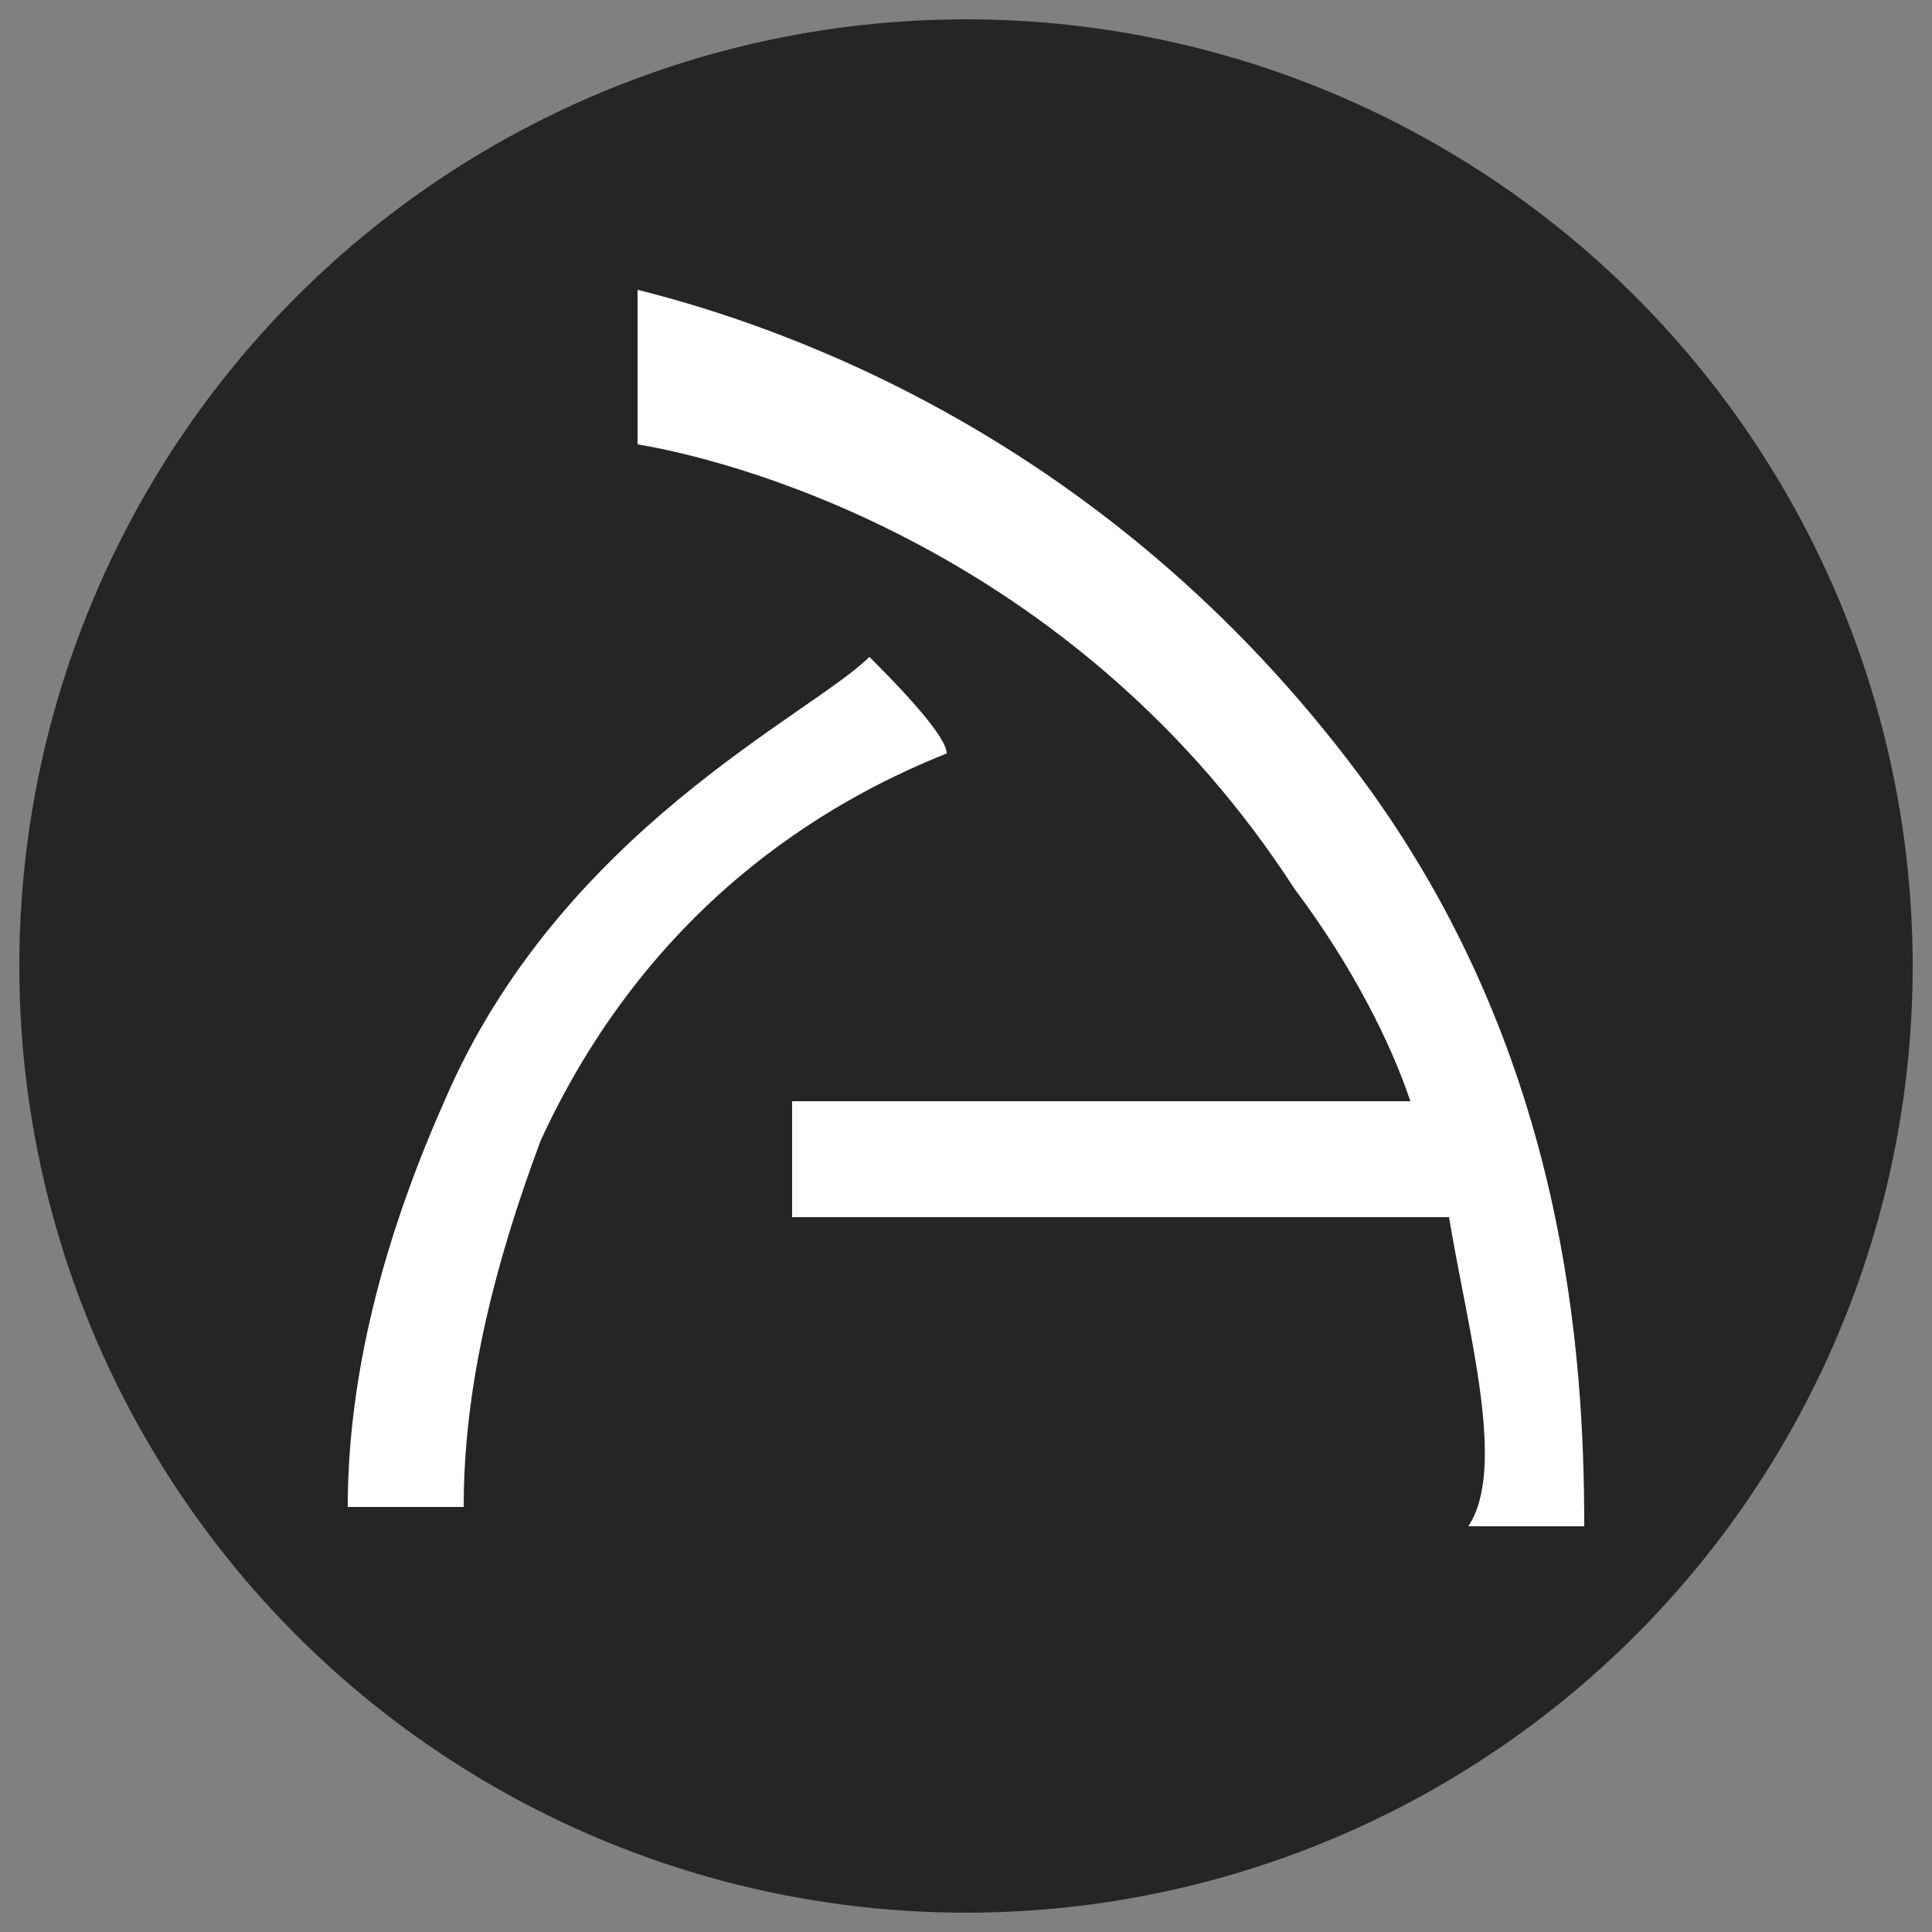
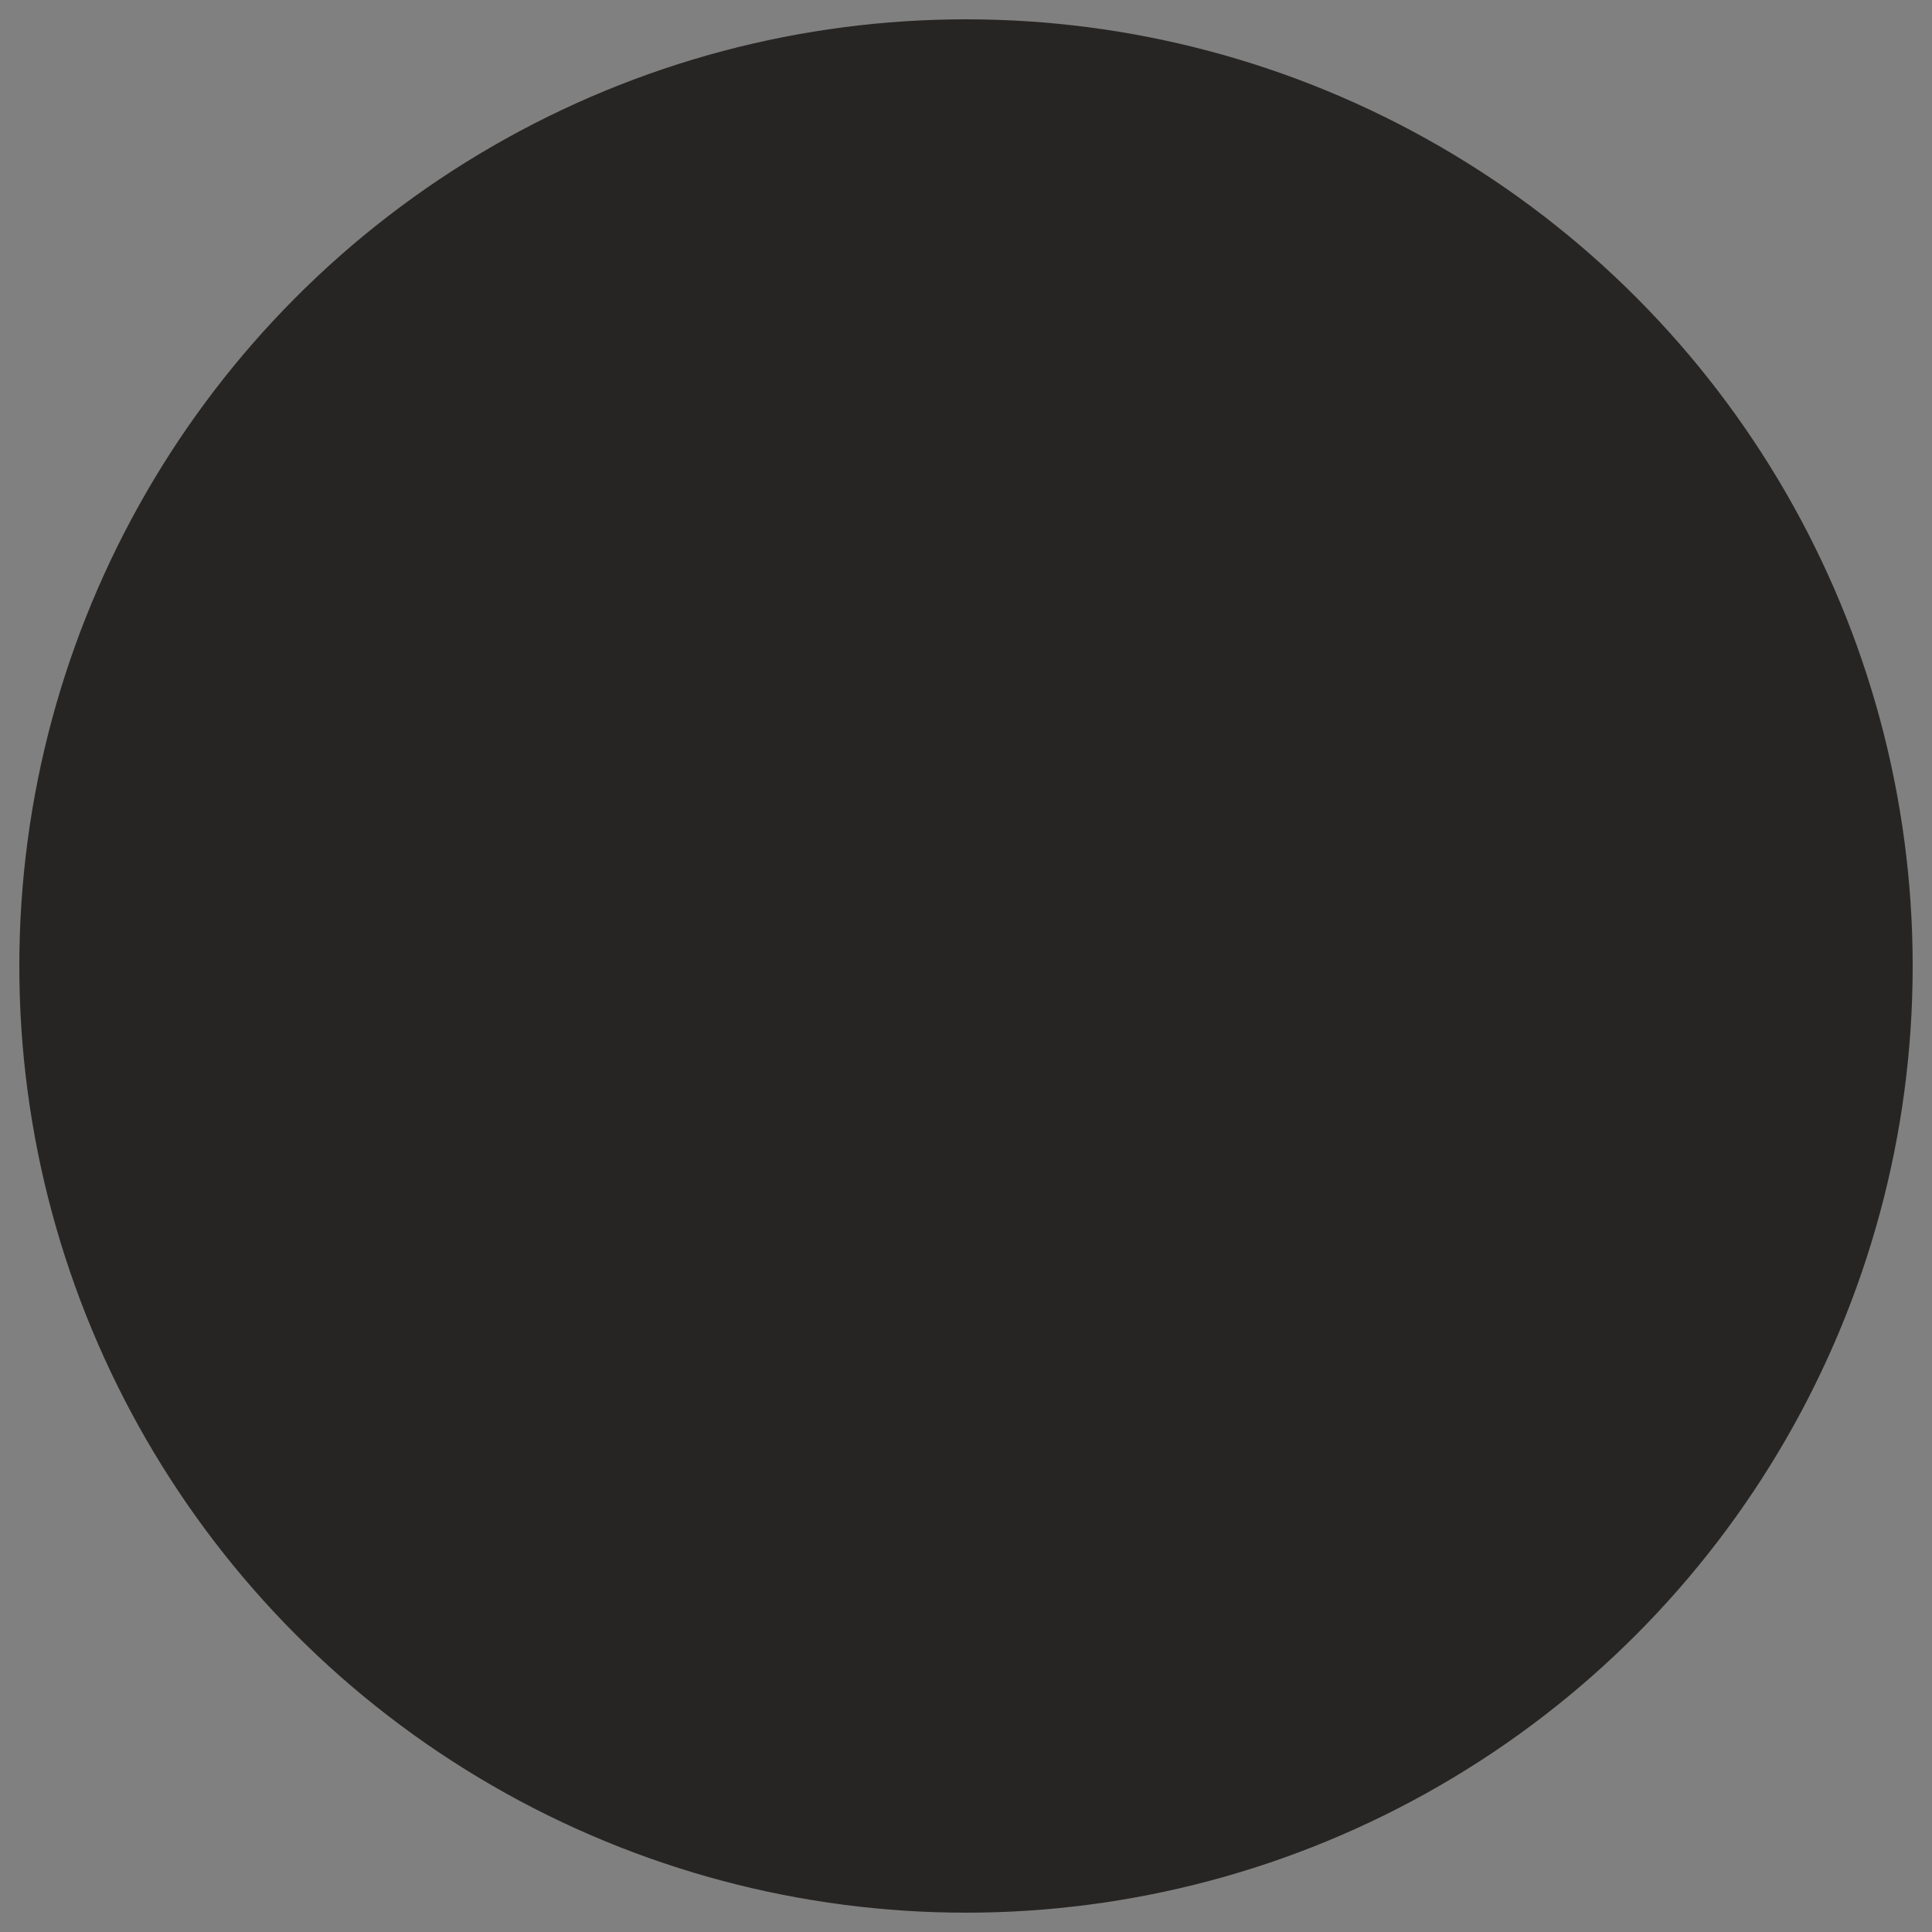
<svg xmlns="http://www.w3.org/2000/svg" id="Camada_1" x="0px" y="0px" viewBox="0 0 10 10" style="enable-background:new 0 0 10 10;" xml:space="preserve">
  <rect x="0" y="0" width="10" height="10" fill="#808080" stroke="none" />
  <style type="text/css">	.st0{fill:#272523;}	.st1{fill:#FFFFFF;}</style>
  <circle class="st0" cx="5" cy="5" r="4.9" />
  <g>
    <g>
      <g>
-         <path class="st1" d="M6.7,4.6c0.3,0.4,0.5,0.8,0.6,1.1H4.1v0.6h3.4c0.1,0.6,0.3,1.3,0.1,1.6c0.3,0,0.5,0,0.6,0    c0-0.9-0.1-2.4-1.1-3.8c-1.3-1.8-3-2.4-3.8-2.6l0,0.8C3.9,2.4,5.6,2.9,6.7,4.6z" />
-         <path class="st1" d="M2.4,7.8c0-0.5,0.1-1.1,0.4-1.9c0.6-1.3,1.6-1.8,2.1-2c0-0.1-0.3-0.4-0.4-0.5C4.2,3.7,2.9,4.3,2.3,5.7    C1.9,6.6,1.8,7.3,1.8,7.8C2.1,7.8,2.3,7.8,2.4,7.8z" />
-       </g>
+         </g>
    </g>
  </g>
</svg>